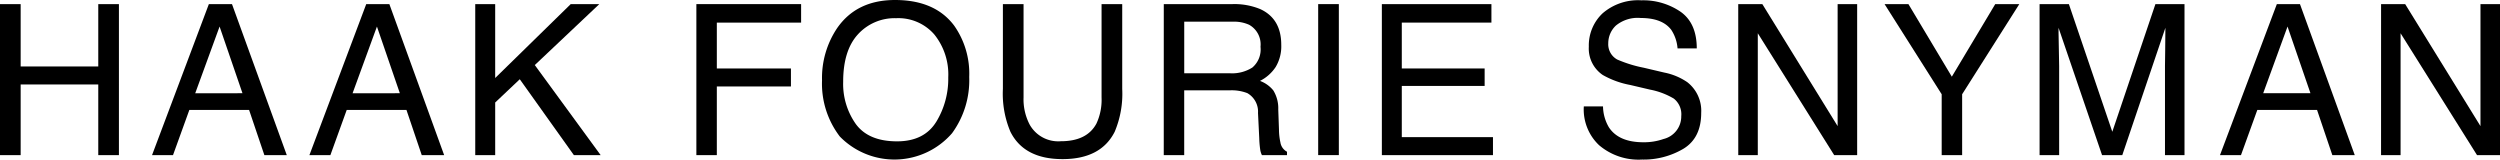
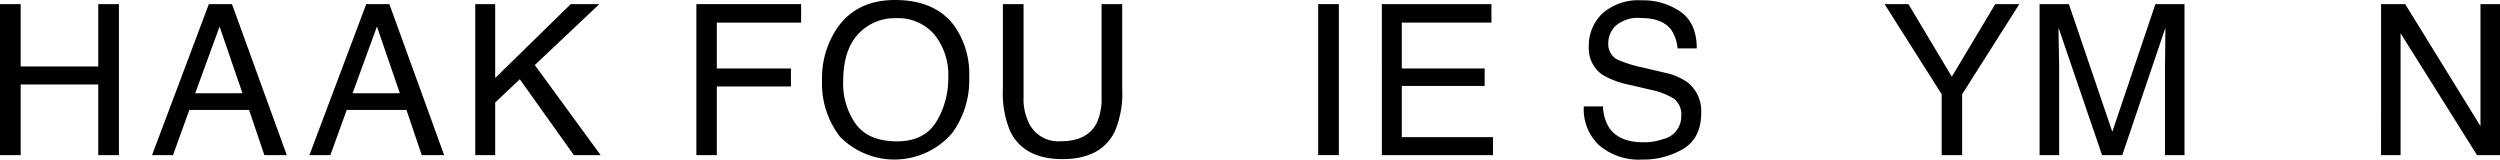
<svg xmlns="http://www.w3.org/2000/svg" id="Group_9364" data-name="Group 9364" width="376.104" height="24" viewBox="0 0 376.104 24">
  <defs>
    <clipPath id="clip-path">
      <rect id="Rectangle_15" data-name="Rectangle 15" width="376.104" height="24" />
    </clipPath>
  </defs>
  <path id="Path_66" data-name="Path 66" d="M14.783,3.125v9.386H3.108V3.125H0V25.841H3.108V15.218H14.783V25.841h3.108V3.125Z" transform="translate(0 -2.507)" />
  <path id="Path_67" data-name="Path 67" d="M124.087,3.125h3.48l8.242,22.716h-3.372l-2.3-6.8h-8.984l-2.459,6.8h-3.154Zm5.057,13.407L125.7,6.5l-3.665,10.036Z" transform="translate(-92.666 -2.506)" />
  <path id="Path_68" data-name="Path 68" d="M243.69,3.125h3.479l8.242,22.716h-3.371l-2.3-6.8h-8.984l-2.459,6.8h-3.155Zm5.057,13.407L245.3,6.5l-3.665,10.036Z" transform="translate(-188.593 -2.506)" />
  <path id="Path_69" data-name="Path 69" d="M361.184,3.125h3V14.243L375.549,3.125h4.3l-9.705,9.168,9.907,13.548h-4.027l-8.138-11.414-3.7,3.5v7.918h-3Z" transform="translate(-289.688 -2.506)" />
  <path id="Path_70" data-name="Path 70" d="M529.243,3.125H545V5.908H532.32v6.9H543.47v2.706H532.32v10.33h-3.077Z" transform="translate(-424.48 -2.506)" />
  <g id="Group_98" data-name="Group 98">
    <g id="Group_97" data-name="Group 97" clip-path="url(#clip-path)">
      <path id="Path_71" data-name="Path 71" d="M644.628,3.866a12.517,12.517,0,0,1,2.257,7.716,13.505,13.505,0,0,1-2.582,8.459,11.474,11.474,0,0,1-16.886.495,13.074,13.074,0,0,1-2.675-8.443,13.43,13.43,0,0,1,2.289-7.886Q629.968,0,635.721,0q6.016,0,8.907,3.866m-2.714,14.48a12.422,12.422,0,0,0,1.817-6.709,9.57,9.57,0,0,0-2.1-6.453,7.158,7.158,0,0,0-5.729-2.446,7.458,7.458,0,0,0-5.753,2.422q-2.227,2.422-2.226,7.142a10.439,10.439,0,0,0,1.91,6.369q1.91,2.591,6.193,2.593,4.068,0,5.884-2.918" transform="translate(-501.074 0)" />
      <path id="Path_72" data-name="Path 72" d="M765.3,3.125V17.166a8.2,8.2,0,0,0,.935,4.113,4.923,4.923,0,0,0,4.676,2.474q3.943,0,5.362-2.675a8.476,8.476,0,0,0,.763-3.912V3.125h3.108V15.882a14.71,14.71,0,0,1-1.133,6.448q-2.078,4.114-7.851,4.113t-7.835-4.113a14.715,14.715,0,0,1-1.133-6.448V3.125Z" transform="translate(-611.315 -2.506)" />
-       <path id="Path_73" data-name="Path 73" d="M884.476,3.125H894.8a10.136,10.136,0,0,1,4.206.758q3.143,1.453,3.143,5.366a6.034,6.034,0,0,1-.843,3.34,6.092,6.092,0,0,1-2.358,2.088,4.649,4.649,0,0,1,2,1.423,5.105,5.105,0,0,1,.75,2.861l.108,3.046a9.309,9.309,0,0,0,.217,1.933,1.9,1.9,0,0,0,.99,1.392v.51h-3.773a2.853,2.853,0,0,1-.247-.758,14.49,14.49,0,0,1-.155-1.794l-.186-3.789a3.2,3.2,0,0,0-1.607-2.984,6.482,6.482,0,0,0-2.69-.417h-6.806v9.742h-3.077Zm9.995,10.407a5.677,5.677,0,0,0,3.33-.866,3.571,3.571,0,0,0,1.226-3.124,3.373,3.373,0,0,0-1.714-3.309,5.467,5.467,0,0,0-2.451-.464h-7.309v7.763Z" transform="translate(-709.395 -2.506)" />
      <rect id="Rectangle_14" data-name="Rectangle 14" width="3.108" height="22.716" transform="translate(198.309 0.619)" />
      <path id="Path_74" data-name="Path 74" d="M1050.207,3.125h16.484V5.908h-13.484v6.9h12.464v2.629h-12.464v7.7h13.717v2.706h-16.716Z" transform="translate(-842.319 -2.506)" />
      <path id="Path_75" data-name="Path 75" d="M1206.572,16.192a6.38,6.38,0,0,0,.879,3.139q1.475,2.258,5.2,2.258a8.888,8.888,0,0,0,3.039-.495,3.484,3.484,0,0,0,2.653-3.433,3,3,0,0,0-1.124-2.644,11.107,11.107,0,0,0-3.566-1.346l-2.982-.7a13.25,13.25,0,0,1-4.134-1.5,4.8,4.8,0,0,1-2.1-4.253A6.637,6.637,0,0,1,1206.5,2.2a8.132,8.132,0,0,1,5.84-1.964,9.947,9.947,0,0,1,5.907,1.724q2.431,1.724,2.43,5.513h-2.892a5.847,5.847,0,0,0-.949-2.8q-1.349-1.778-4.582-1.778a5.152,5.152,0,0,0-3.751,1.144,3.652,3.652,0,0,0-1.141,2.66,2.613,2.613,0,0,0,1.349,2.443,19.3,19.3,0,0,0,4,1.237l3.086.727a9.3,9.3,0,0,1,3.446,1.438,5.45,5.45,0,0,1,2.1,4.624q0,3.773-2.677,5.4a11.751,11.751,0,0,1-6.22,1.623,9.156,9.156,0,0,1-6.471-2.165,7.4,7.4,0,0,1-2.292-5.83Z" transform="translate(-965.412 -0.187)" />
-       <path id="Path_76" data-name="Path 76" d="M1321.058,3.125h3.625l11.328,18.354V3.125h2.938V25.841h-3.457L1324,7.509V25.841h-2.938Z" transform="translate(-1059.555 -2.506)" />
      <path id="Path_77" data-name="Path 77" d="M1432.268,3.125h3.589l6.53,10.917,6.531-10.917h3.62l-8.6,13.561v9.155h-3.077V16.686Z" transform="translate(-1148.751 -2.506)" />
      <path id="Path_78" data-name="Path 78" d="M1550.1,3.125h4.408l6.532,19.206,6.486-19.206h4.377V25.841h-2.938V12.434q0-.7.031-2.3t.031-3.448l-6.486,19.16H1559.5l-6.548-19.16v.7q0,.835.046,2.544t.046,2.513V25.841H1550.1Z" transform="translate(-1243.262 -2.506)" />
-       <path id="Path_79" data-name="Path 79" d="M1695.753,3.125h3.479l8.242,22.716H1704.1l-2.3-6.8h-8.983l-2.459,6.8H1687.2Zm5.056,13.407L1697.361,6.5,1693.7,16.532Z" transform="translate(-1353.221 -2.506)" />
      <path id="Path_80" data-name="Path 80" d="M1809.617,3.125h3.625l11.328,18.354V3.125h2.938V25.841h-3.457l-11.5-18.332V25.841h-2.938Z" transform="translate(-1451.404 -2.506)" />
    </g>
  </g>
</svg>